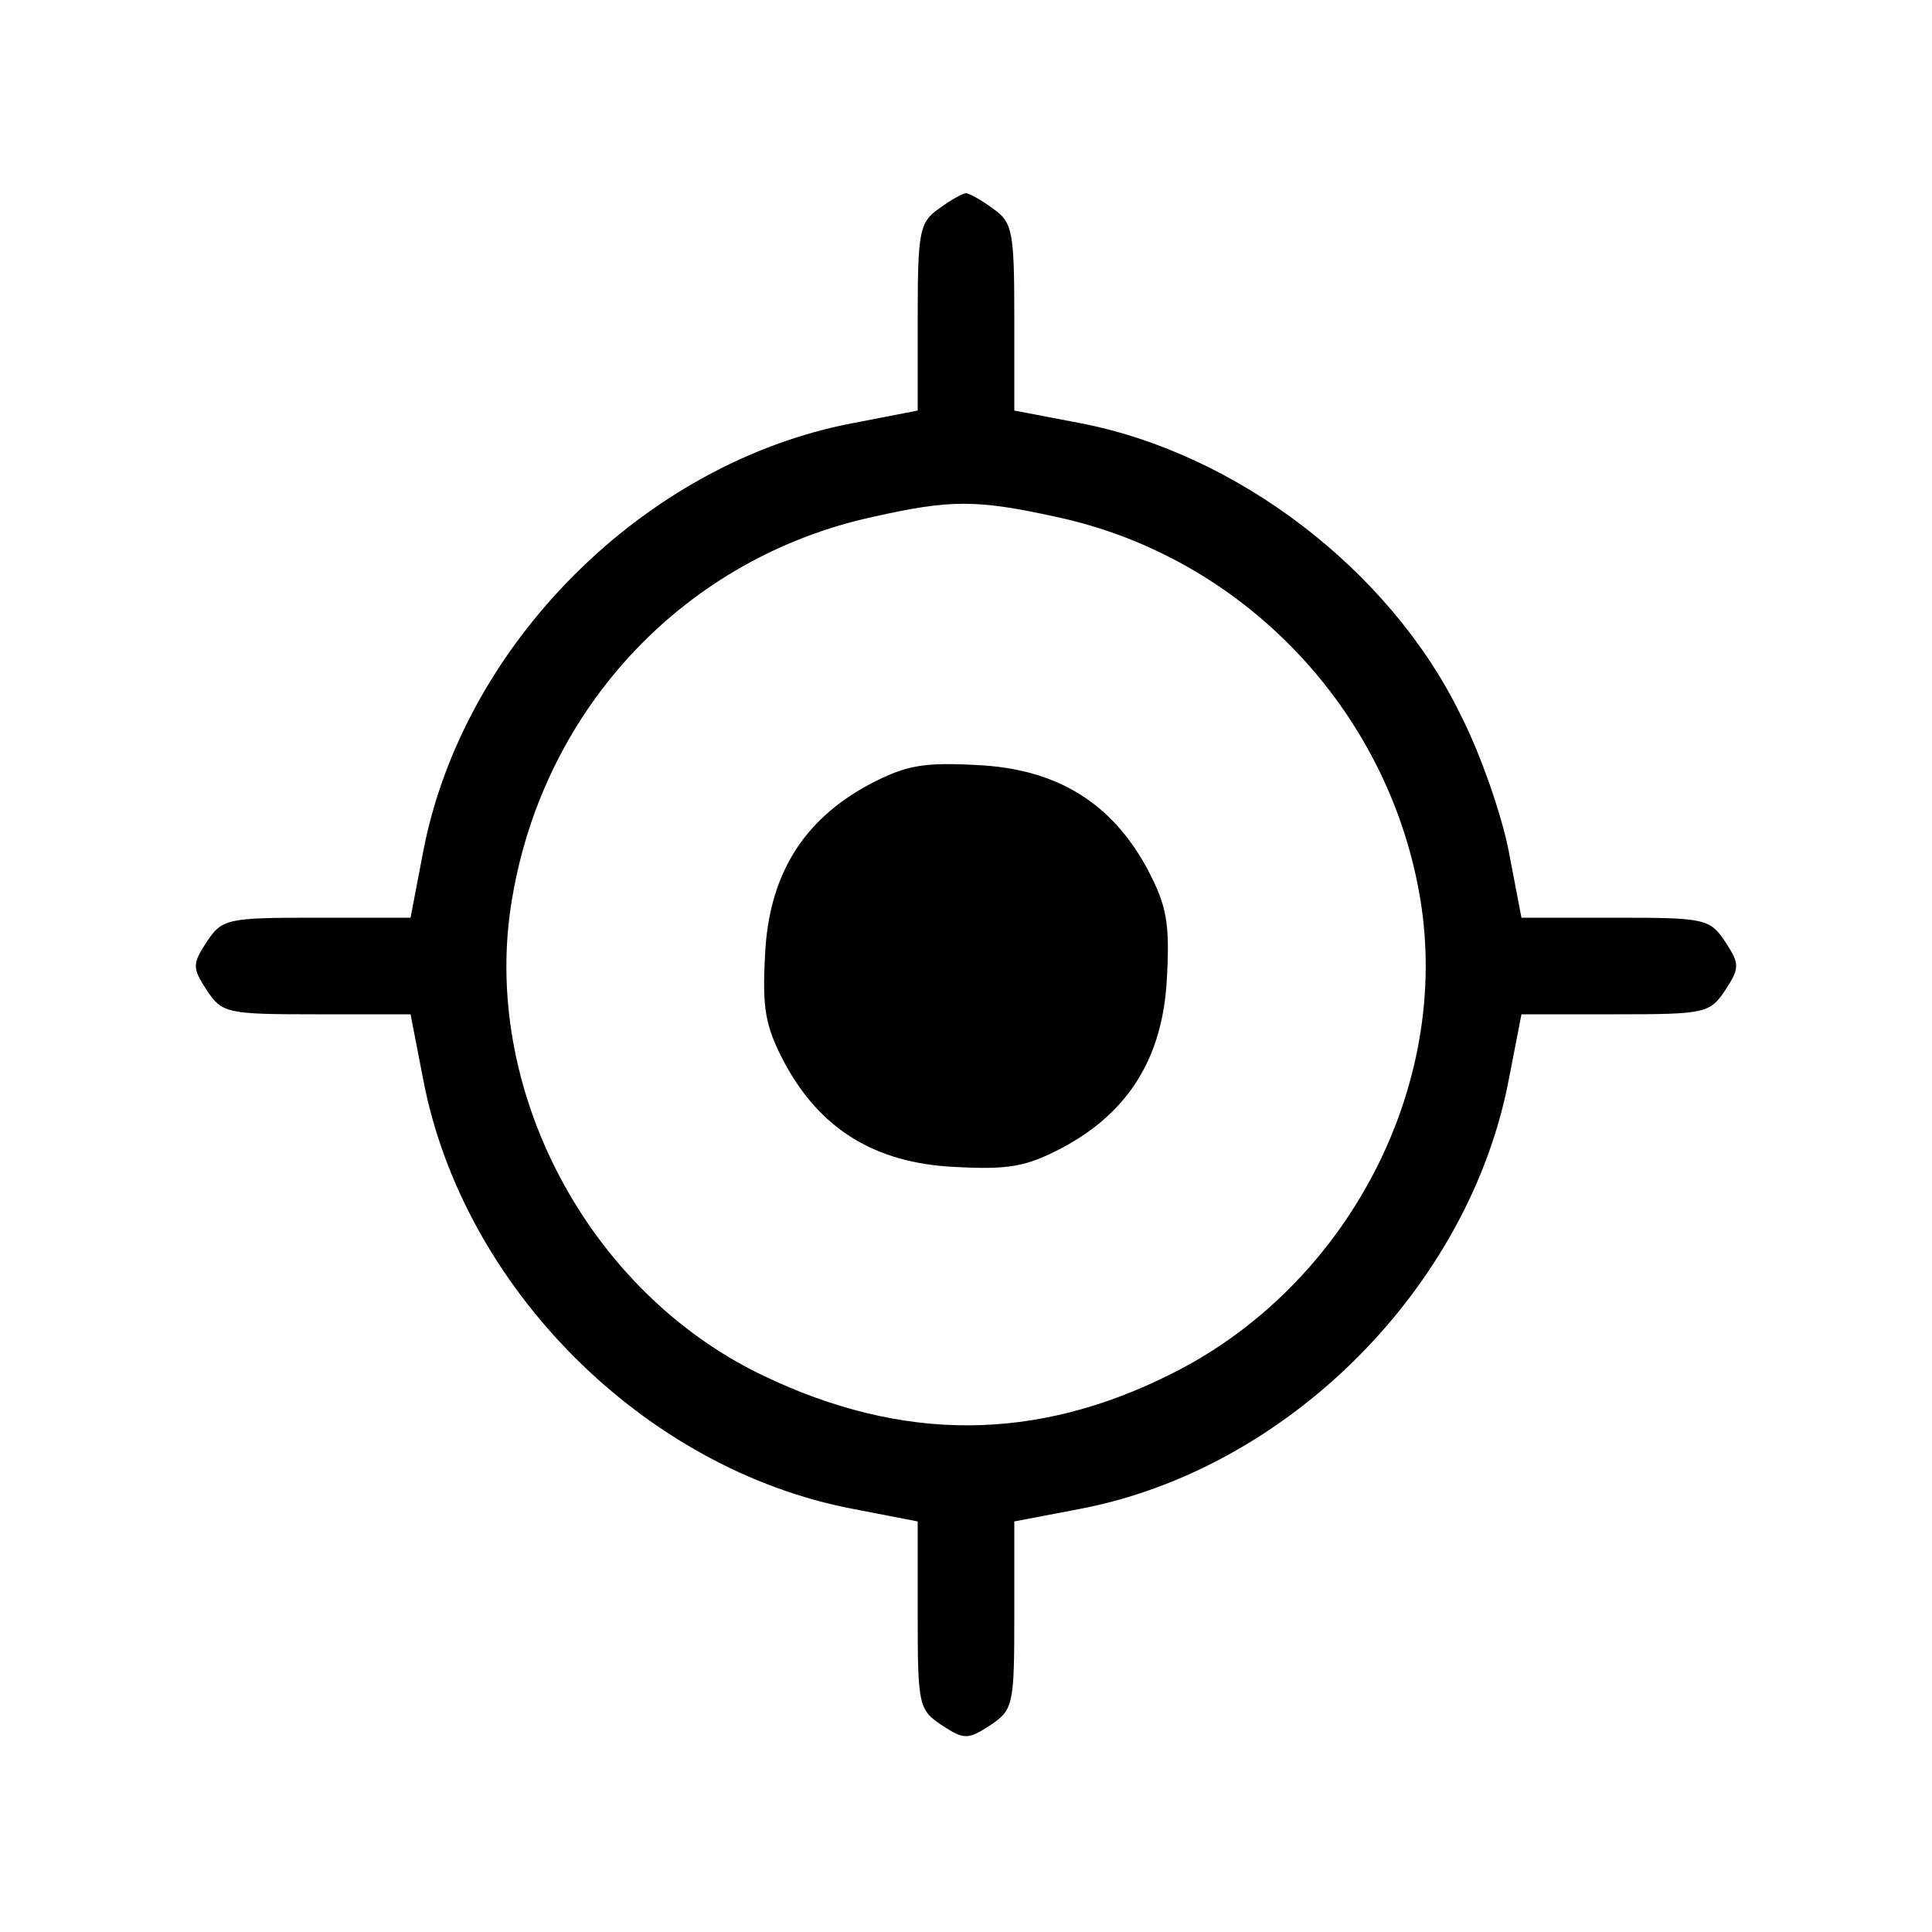
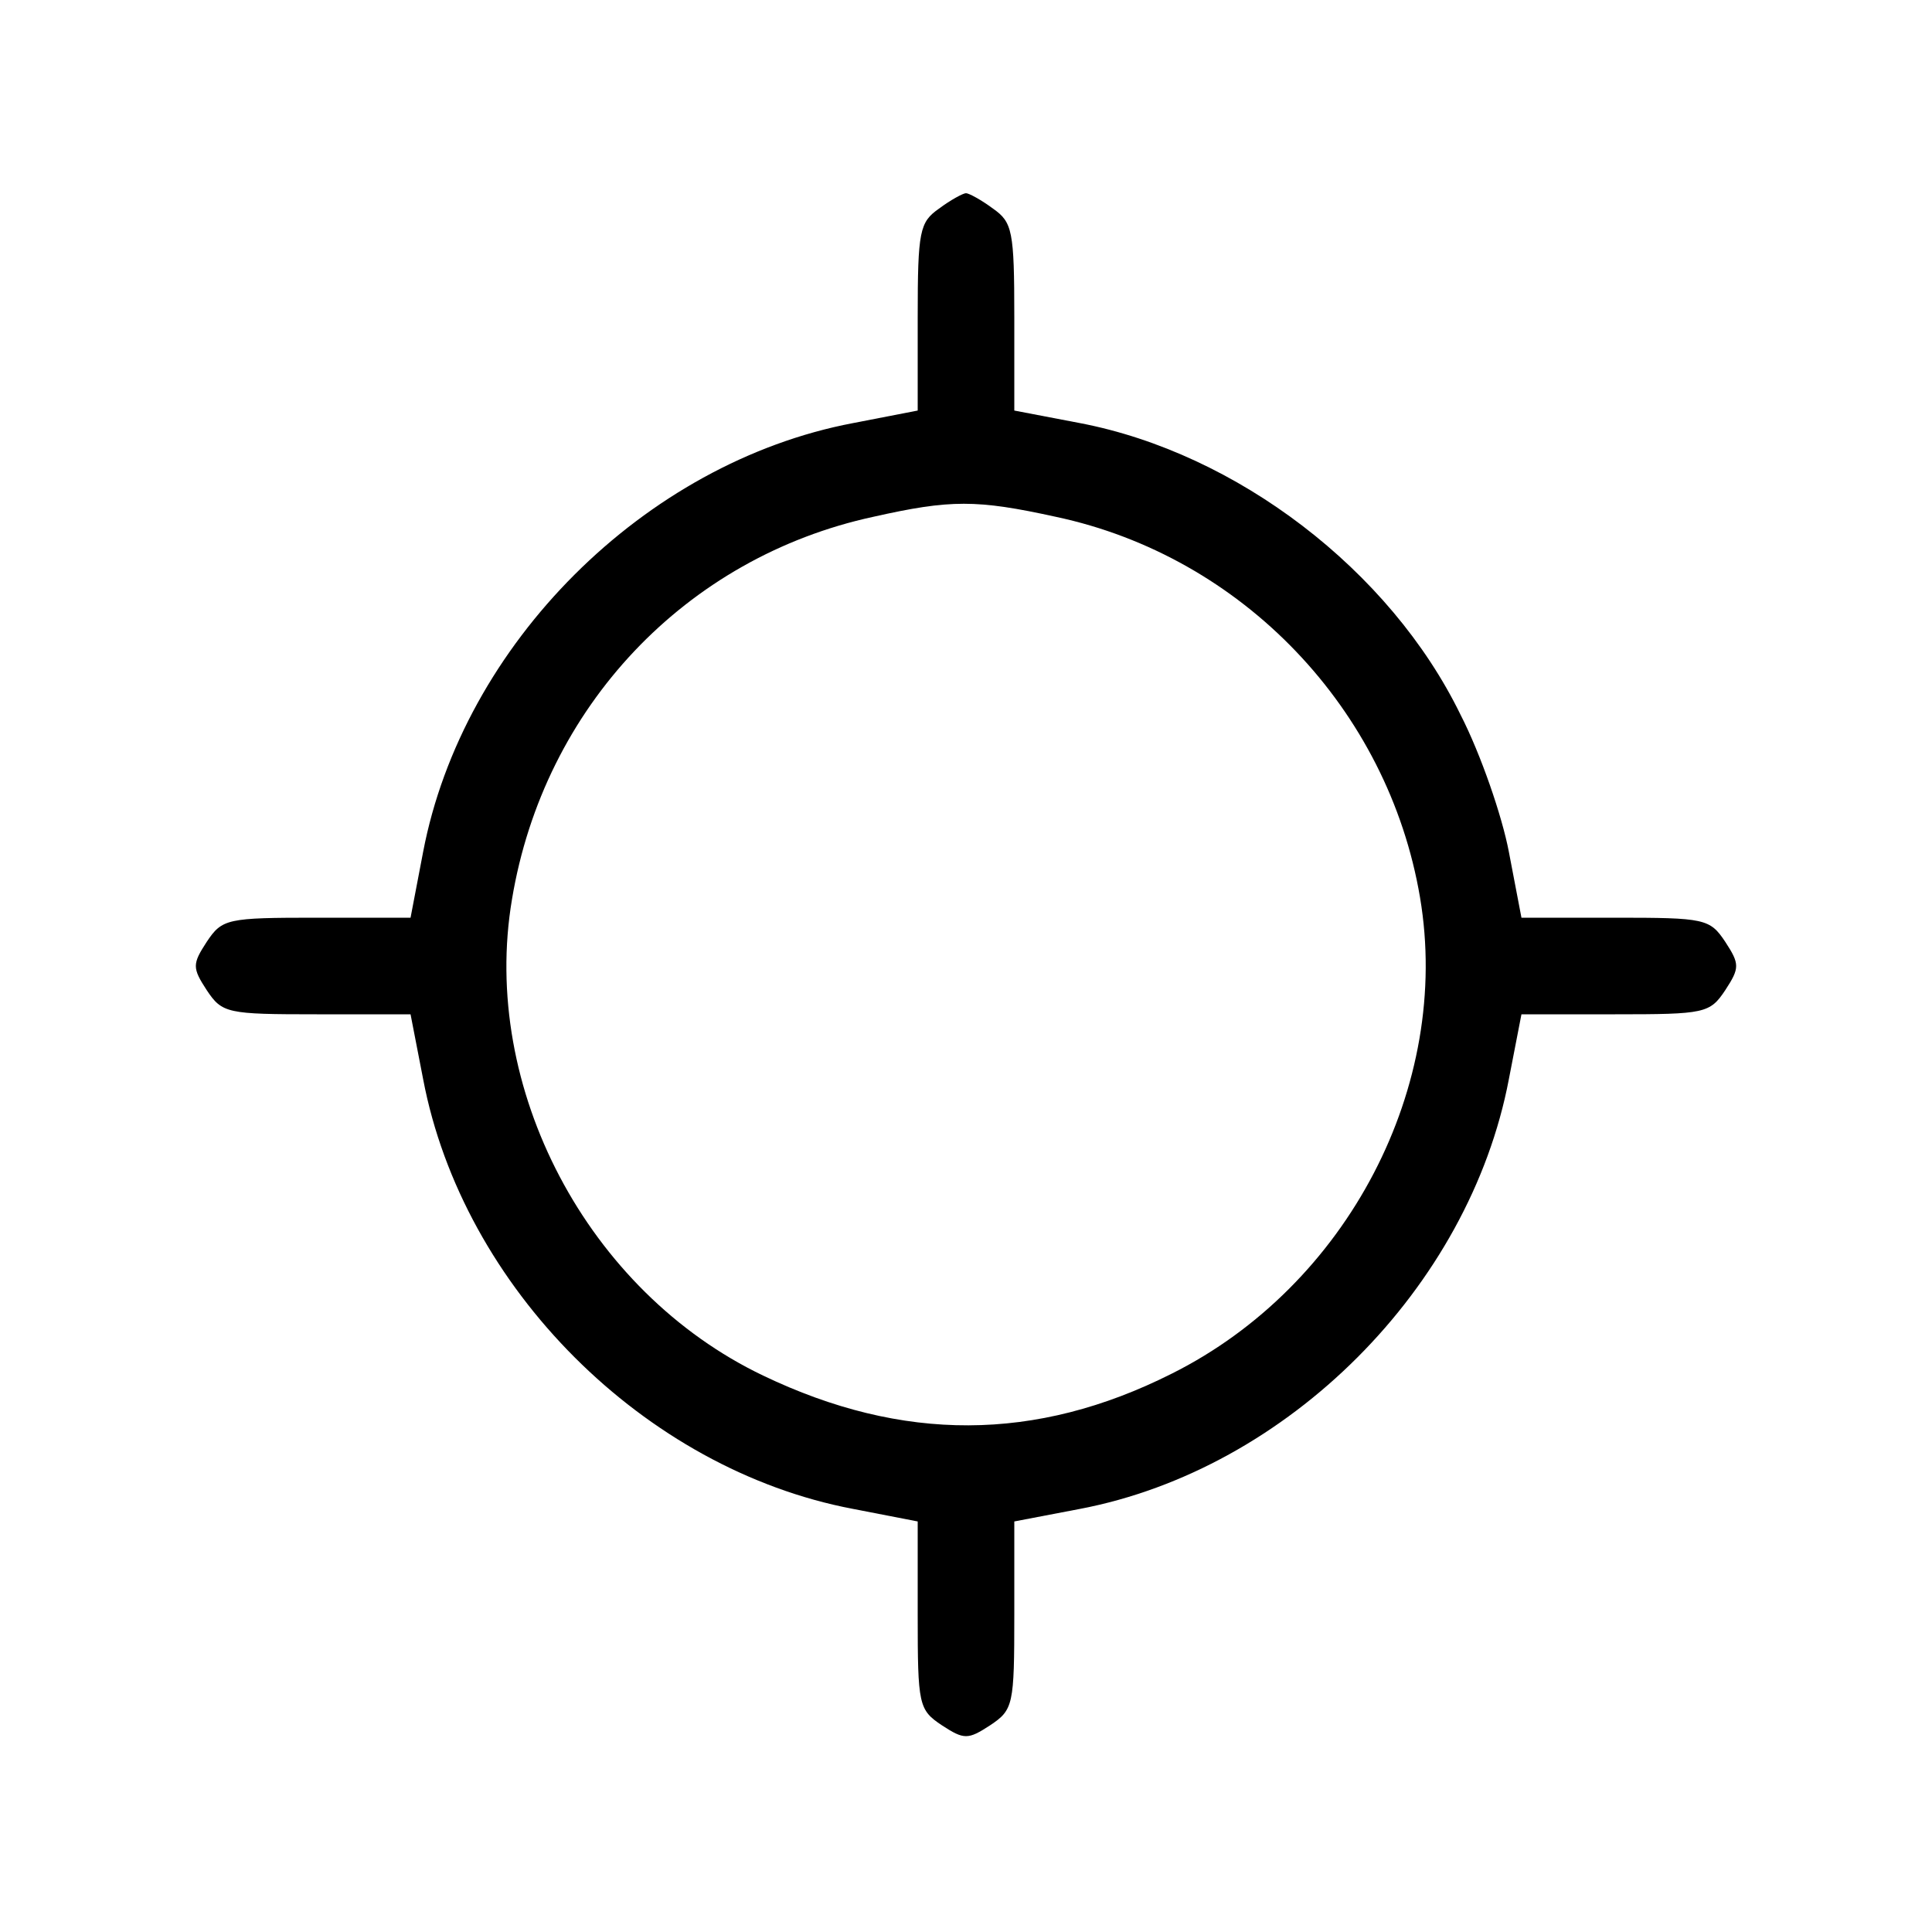
<svg xmlns="http://www.w3.org/2000/svg" height="200pt" preserveAspectRatio="xMidYMid meet" viewBox="0 0 200 200" width="200pt">
  <g transform="matrix(.1 0 0 -.1 0 200)">
    <path d="m972 1784c-20-14-22-23-22-112v-97l-67-13c-216-41-404-229-445-444l-13-68h-97c-93 0-98-1-114-25-15-23-15-27 0-50 16-24 21-25 114-25h97l13-67c41-216 229-404 445-445l67-13v-97c0-93 1-98 25-114 23-15 27-15 50 0 24 16 25 21 25 114v97l68 13c215 41 403 229 444 445l13 67h97c93 0 98 1 114 25 15 23 15 27 0 50-16 24-21 25-114 25h-97l-13 68c-7 37-29 101-50 142-73 150-232 271-394 302l-68 13v97c0 89-2 98-22 112-12 9-25 16-28 16s-16-7-28-16zm121-319c193-41 344-199 377-394s-75-402-257-493c-141-71-279-71-423-2-182 87-293 298-260 493 33 199 180 354 374 396 80 18 107 18 189 0z" />
-     <path d="m900 1188c-69-37-104-94-108-176-3-56 0-74 20-112 37-69 94-104 176-108 56-3 74 0 112 20 69 37 104 94 108 176 3 56 0 74-20 112-37 69-94 104-176 108-56 3-74 0-112-20z" />
  </g>
</svg>